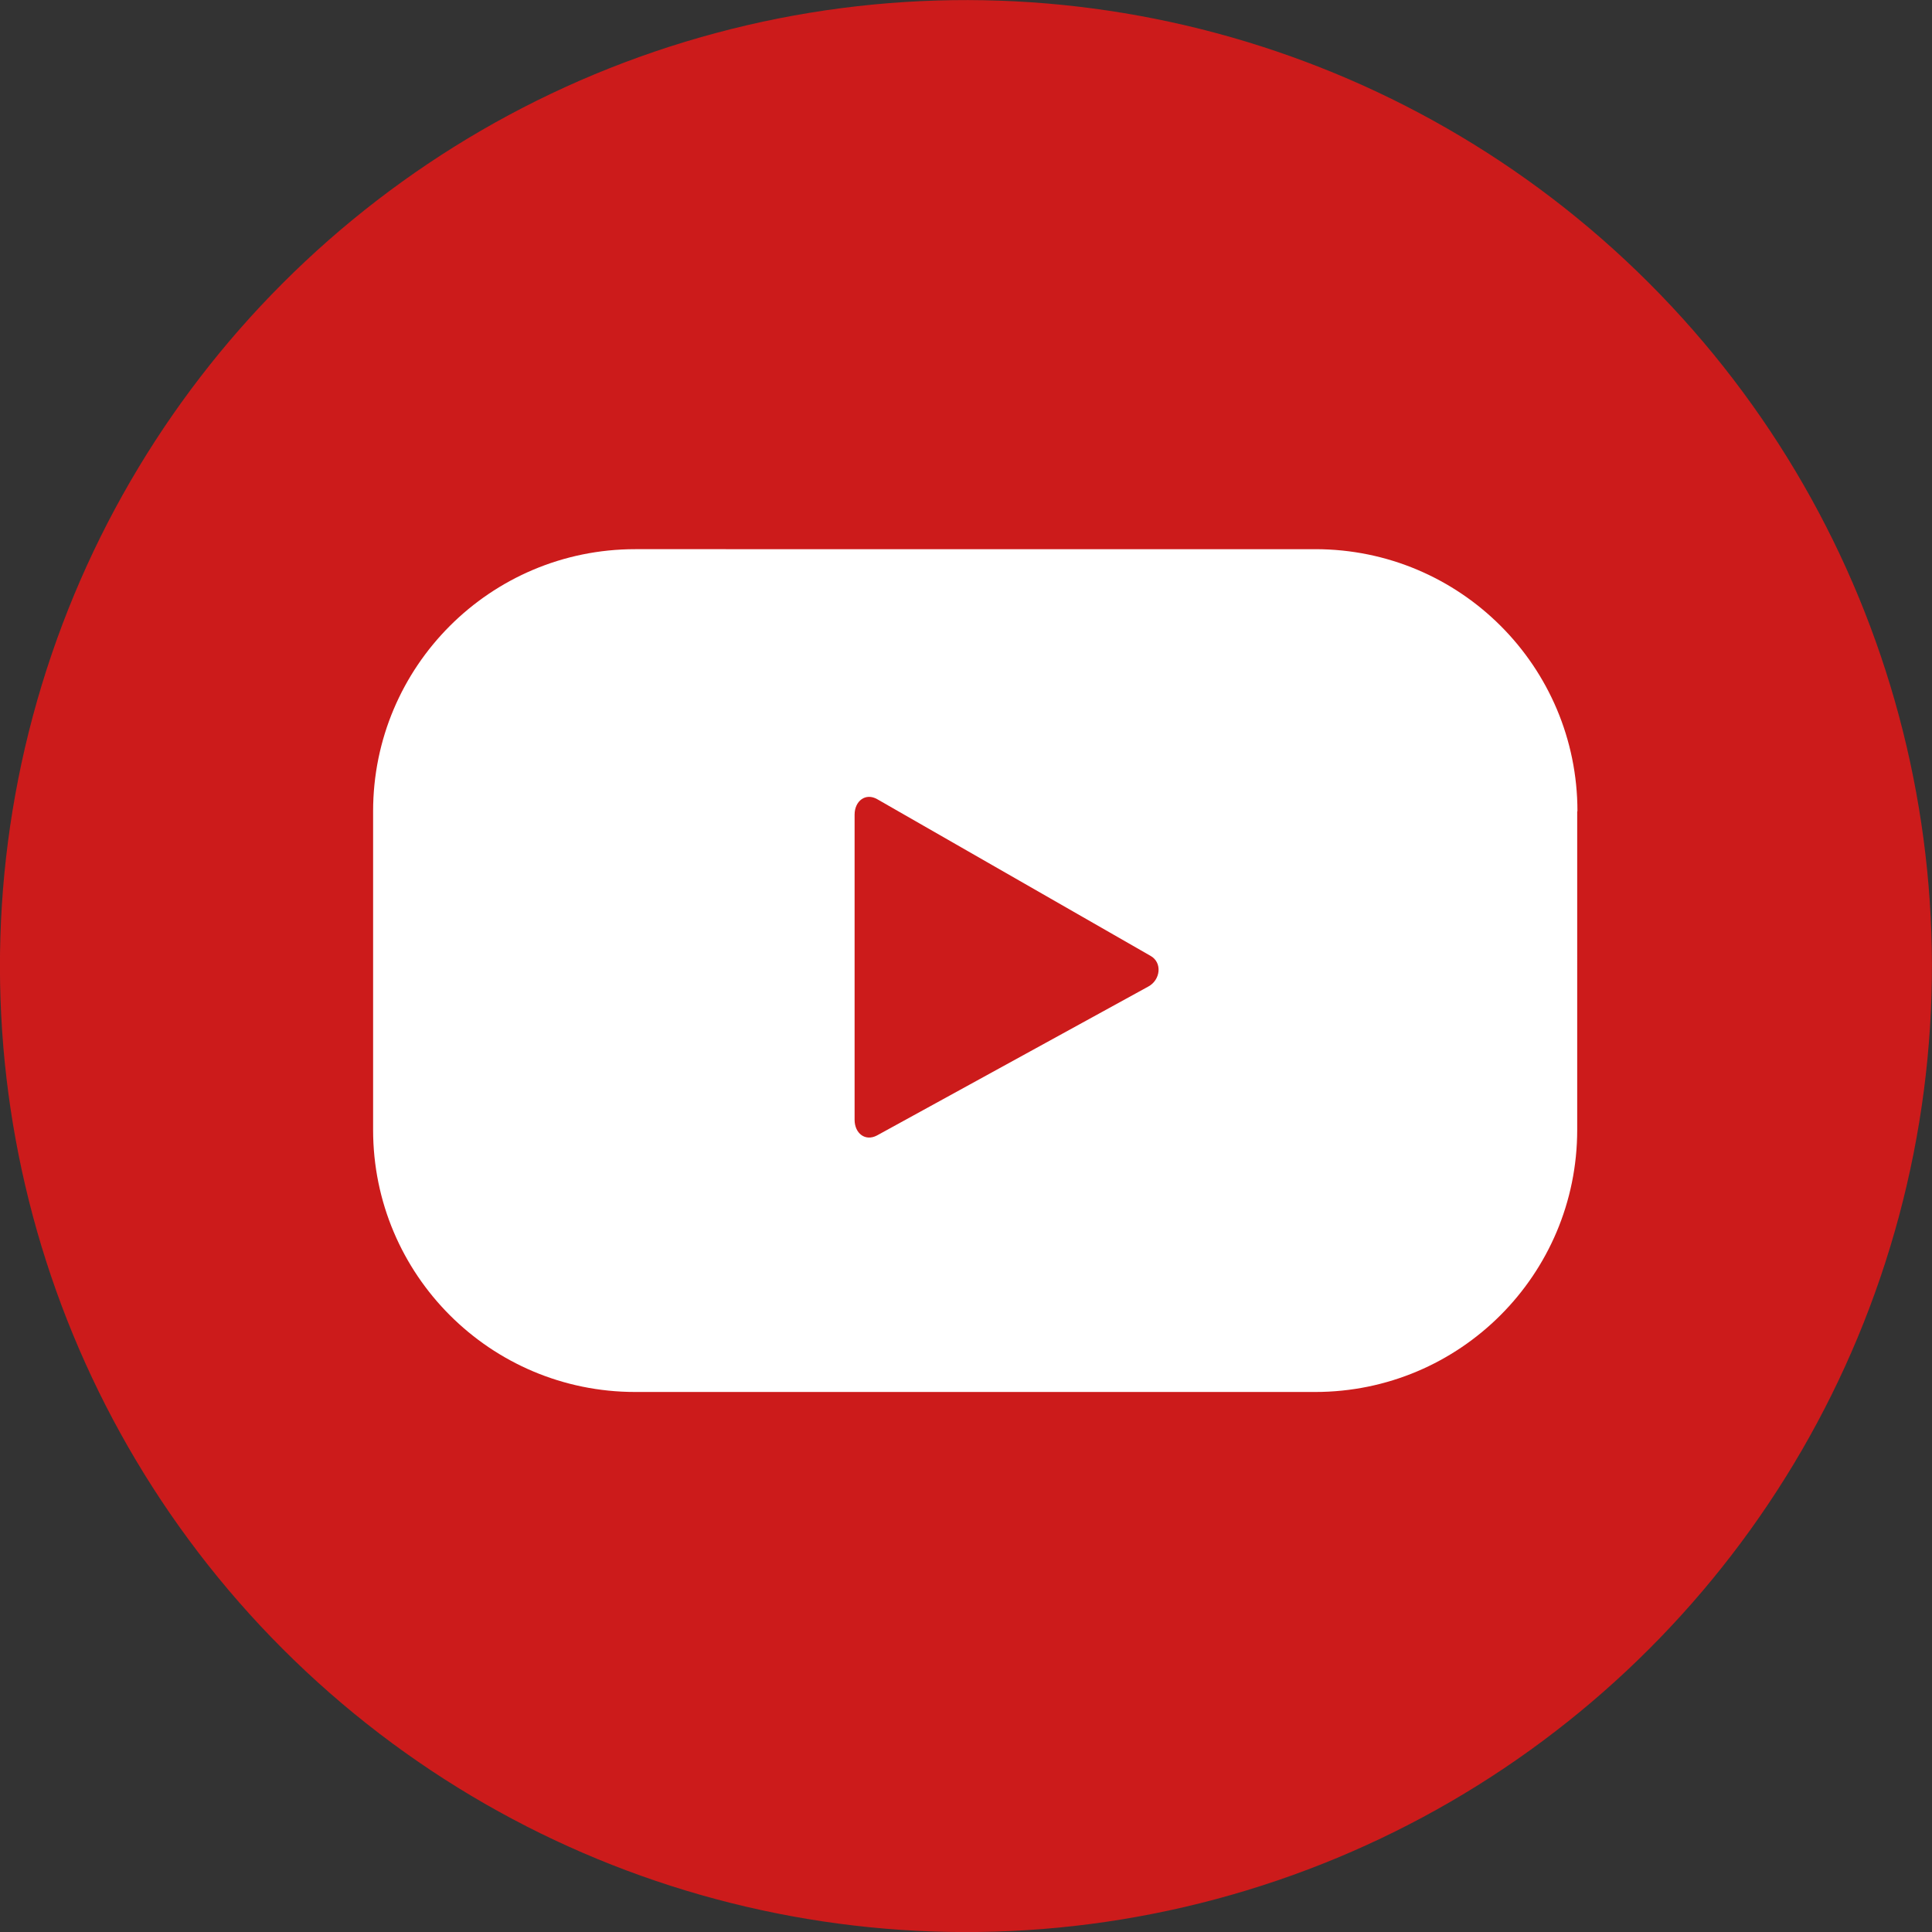
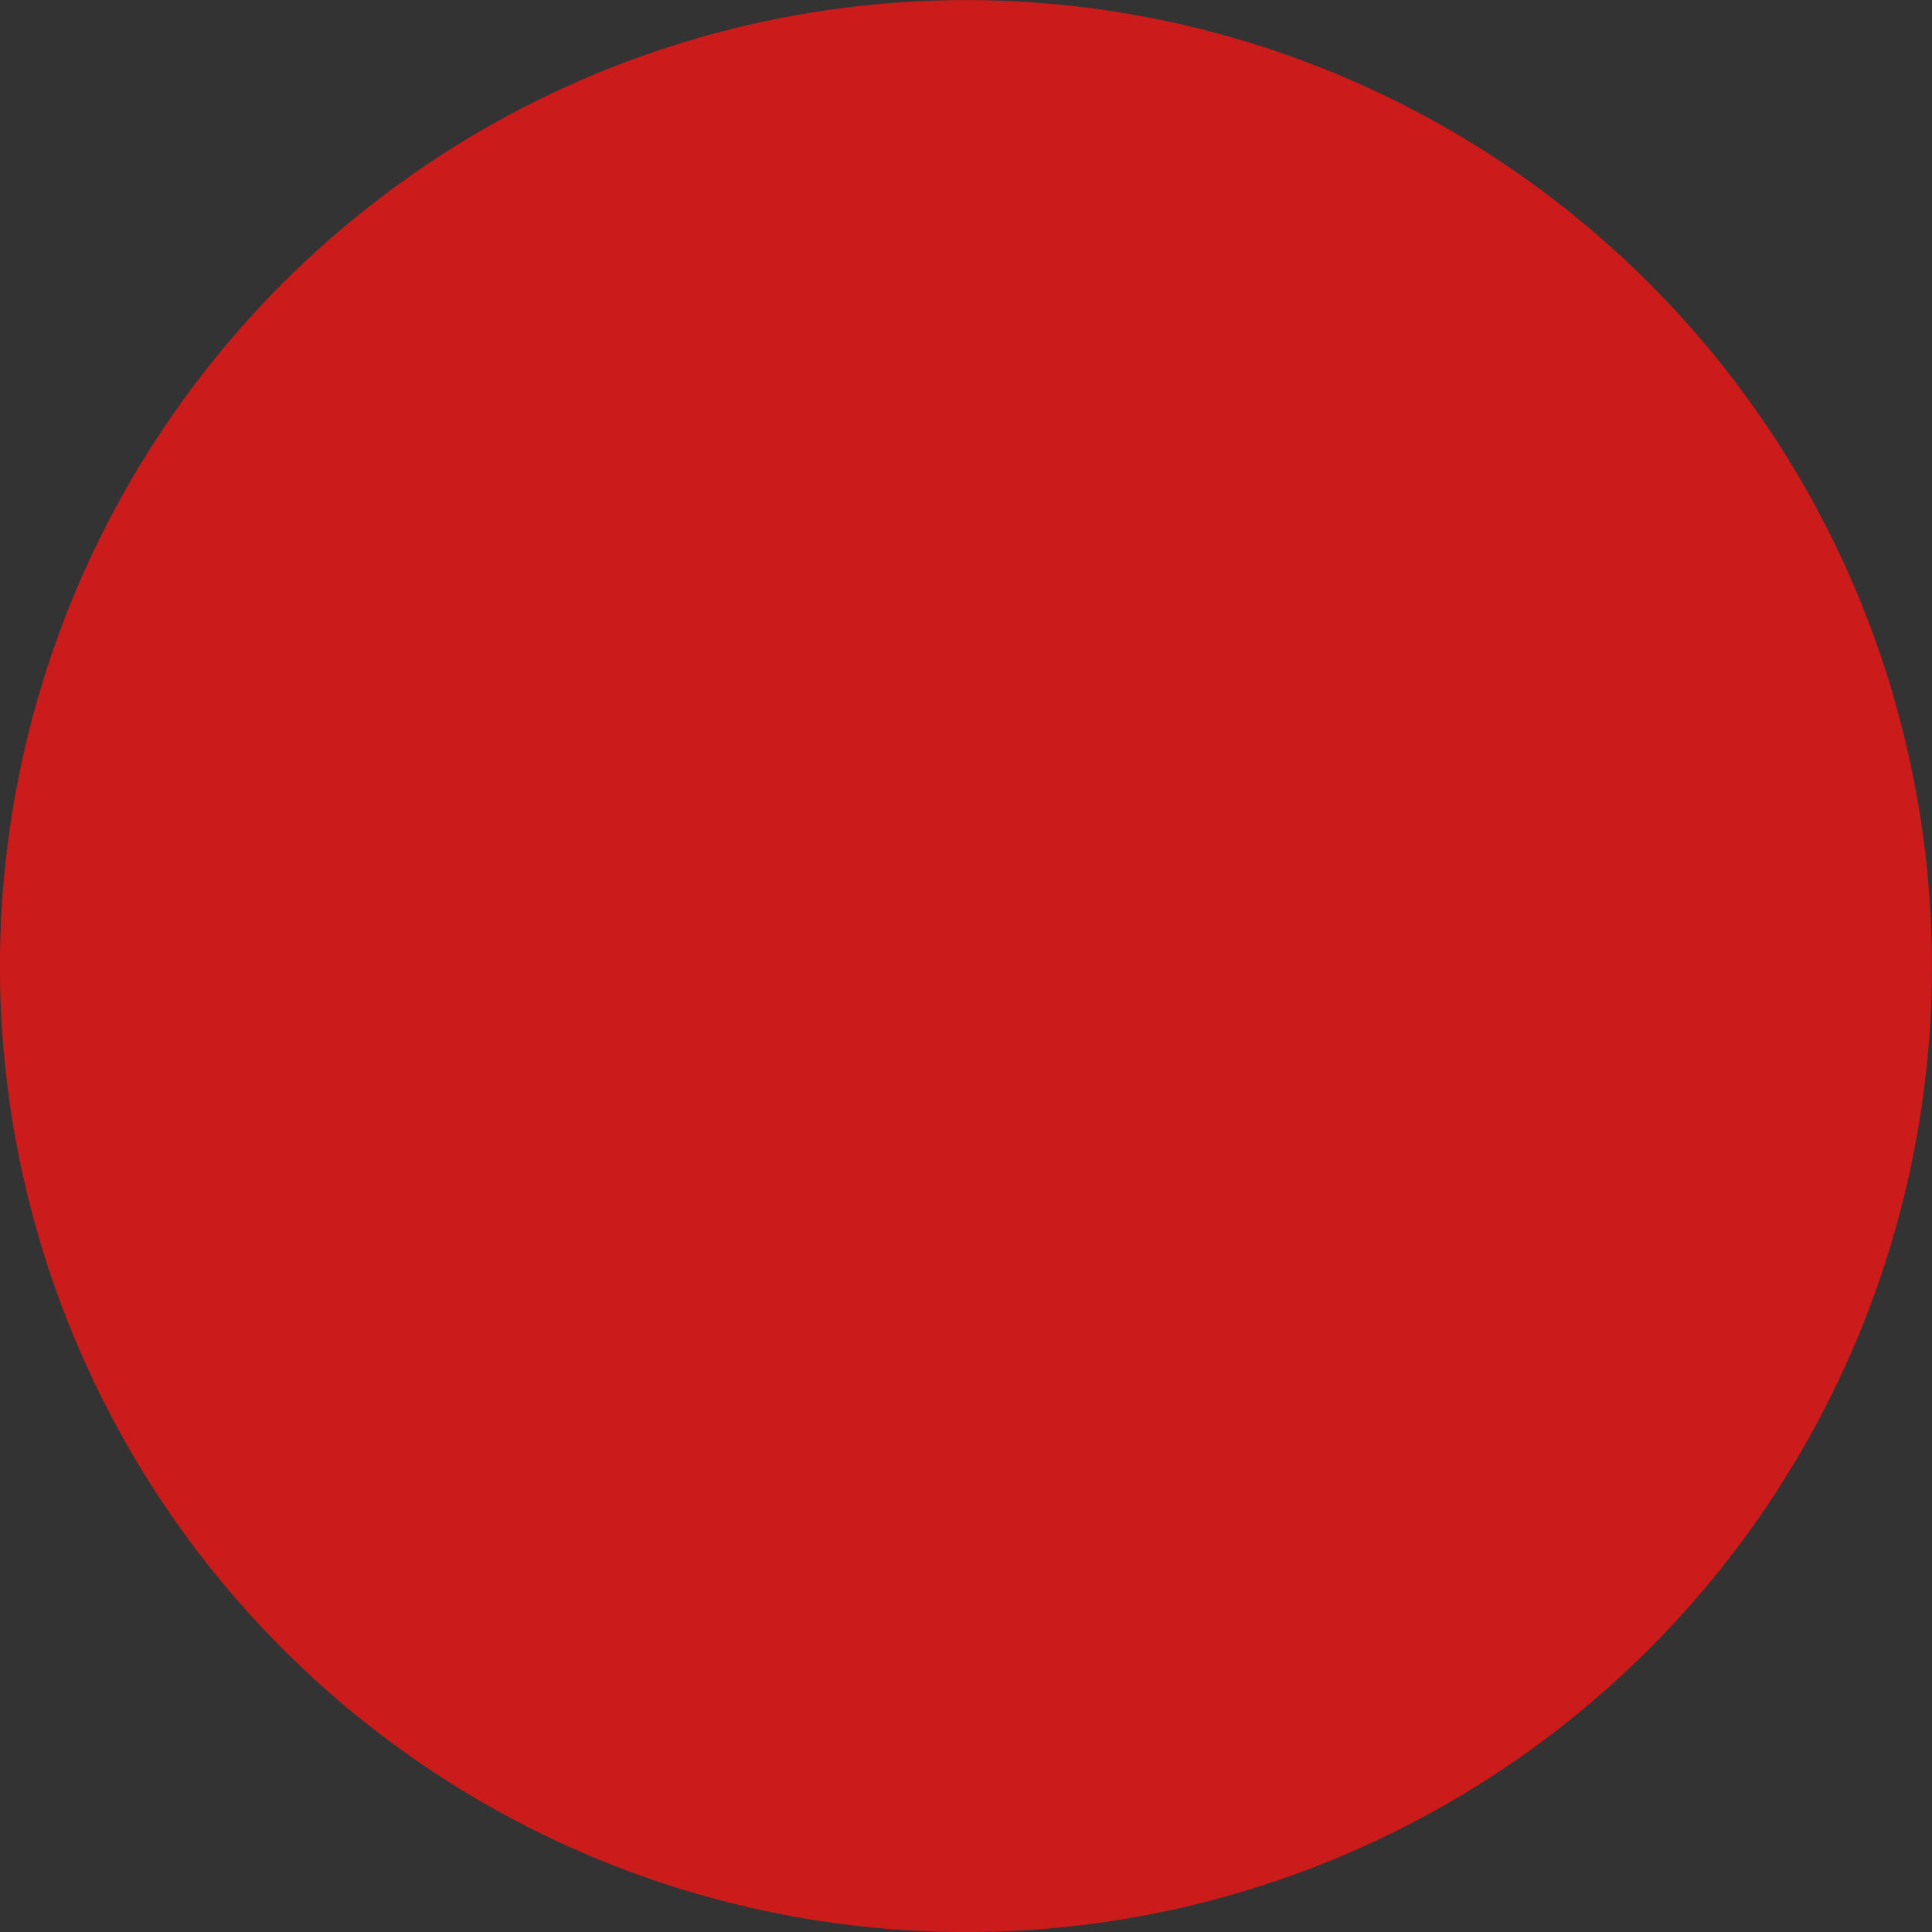
<svg xmlns="http://www.w3.org/2000/svg" x="0px" y="0px" viewBox="0 0 80.21 80.21" style="enable-background:new 0 0 80.21 80.21;" xml:space="preserve">
  <rect x="0" y="0" width="80.21" height="80.21" fill="#333333" stroke="none" />
  <style type="text/css"> .st0{fill:#4D52FF;} .st1{fill:#33CCFF;} .st2{fill:#FFFFFF;} .st3{fill-rule:evenodd;clip-rule:evenodd;fill:#FFFFFF;} .st4{fill:#3C5A99;} .st5{fill:#A2B1CE;} .st6{fill:#E8ECF3;} .st7{fill:#A7B5D1;} .st8{fill:url(#SVGID_1_);} .st9{fill:#60FC7C;} .st10{fill:#FF0000;} .st11{fill:#FEFB01;} .st12{fill:#333033;} .st13{fill:#CC1B1B;} .st14{fill:#A5A5A5;} .st15{fill:none;stroke:#33CCFF;stroke-width:4;stroke-miterlimit:10;} .st16{fill:none;stroke:#3C5A99;stroke-width:4;stroke-miterlimit:10;} .st17{fill-rule:evenodd;clip-rule:evenodd;fill:#3C5A99;} .st18{fill:none;stroke:#60FC7C;stroke-width:4;stroke-miterlimit:10;} .st19{fill-rule:evenodd;clip-rule:evenodd;fill:#60FC7C;} .st20{fill:none;stroke:#FEFB01;stroke-width:4;stroke-miterlimit:10;} .st21{fill:url(#SVGID_2_);} .st22{fill:none;stroke:#FF0000;stroke-width:4;stroke-miterlimit:10;} .st23{fill:url(#SVGID_3_);} </style>
  <g id="Background"> </g>
  <g id="Design">
    <g>
      <ellipse transform="matrix(0.707 -0.707 0.707 0.707 -16.613 40.108)" class="st13" cx="40.11" cy="40.11" rx="40.11" ry="40.11" />
      <g>
-         <path class="st2" d="M65.49,33.68c0-6.01-4.87-10.88-10.88-10.88H26.37c-6.01,0-10.88,4.87-10.88,10.88v13.23 c0,6.01,4.87,10.88,10.88,10.88H54.6c6.01,0,10.88-4.87,10.88-10.88V33.68z M47.67,40.96l-11.26,6.18 c-0.49,0.26-0.93-0.09-0.93-0.65V33.82c0-0.56,0.45-0.92,0.94-0.64l11.34,6.5C48.27,39.96,48.18,40.69,47.67,40.96z" />
-       </g>
+         </g>
    </g>
  </g>
</svg>